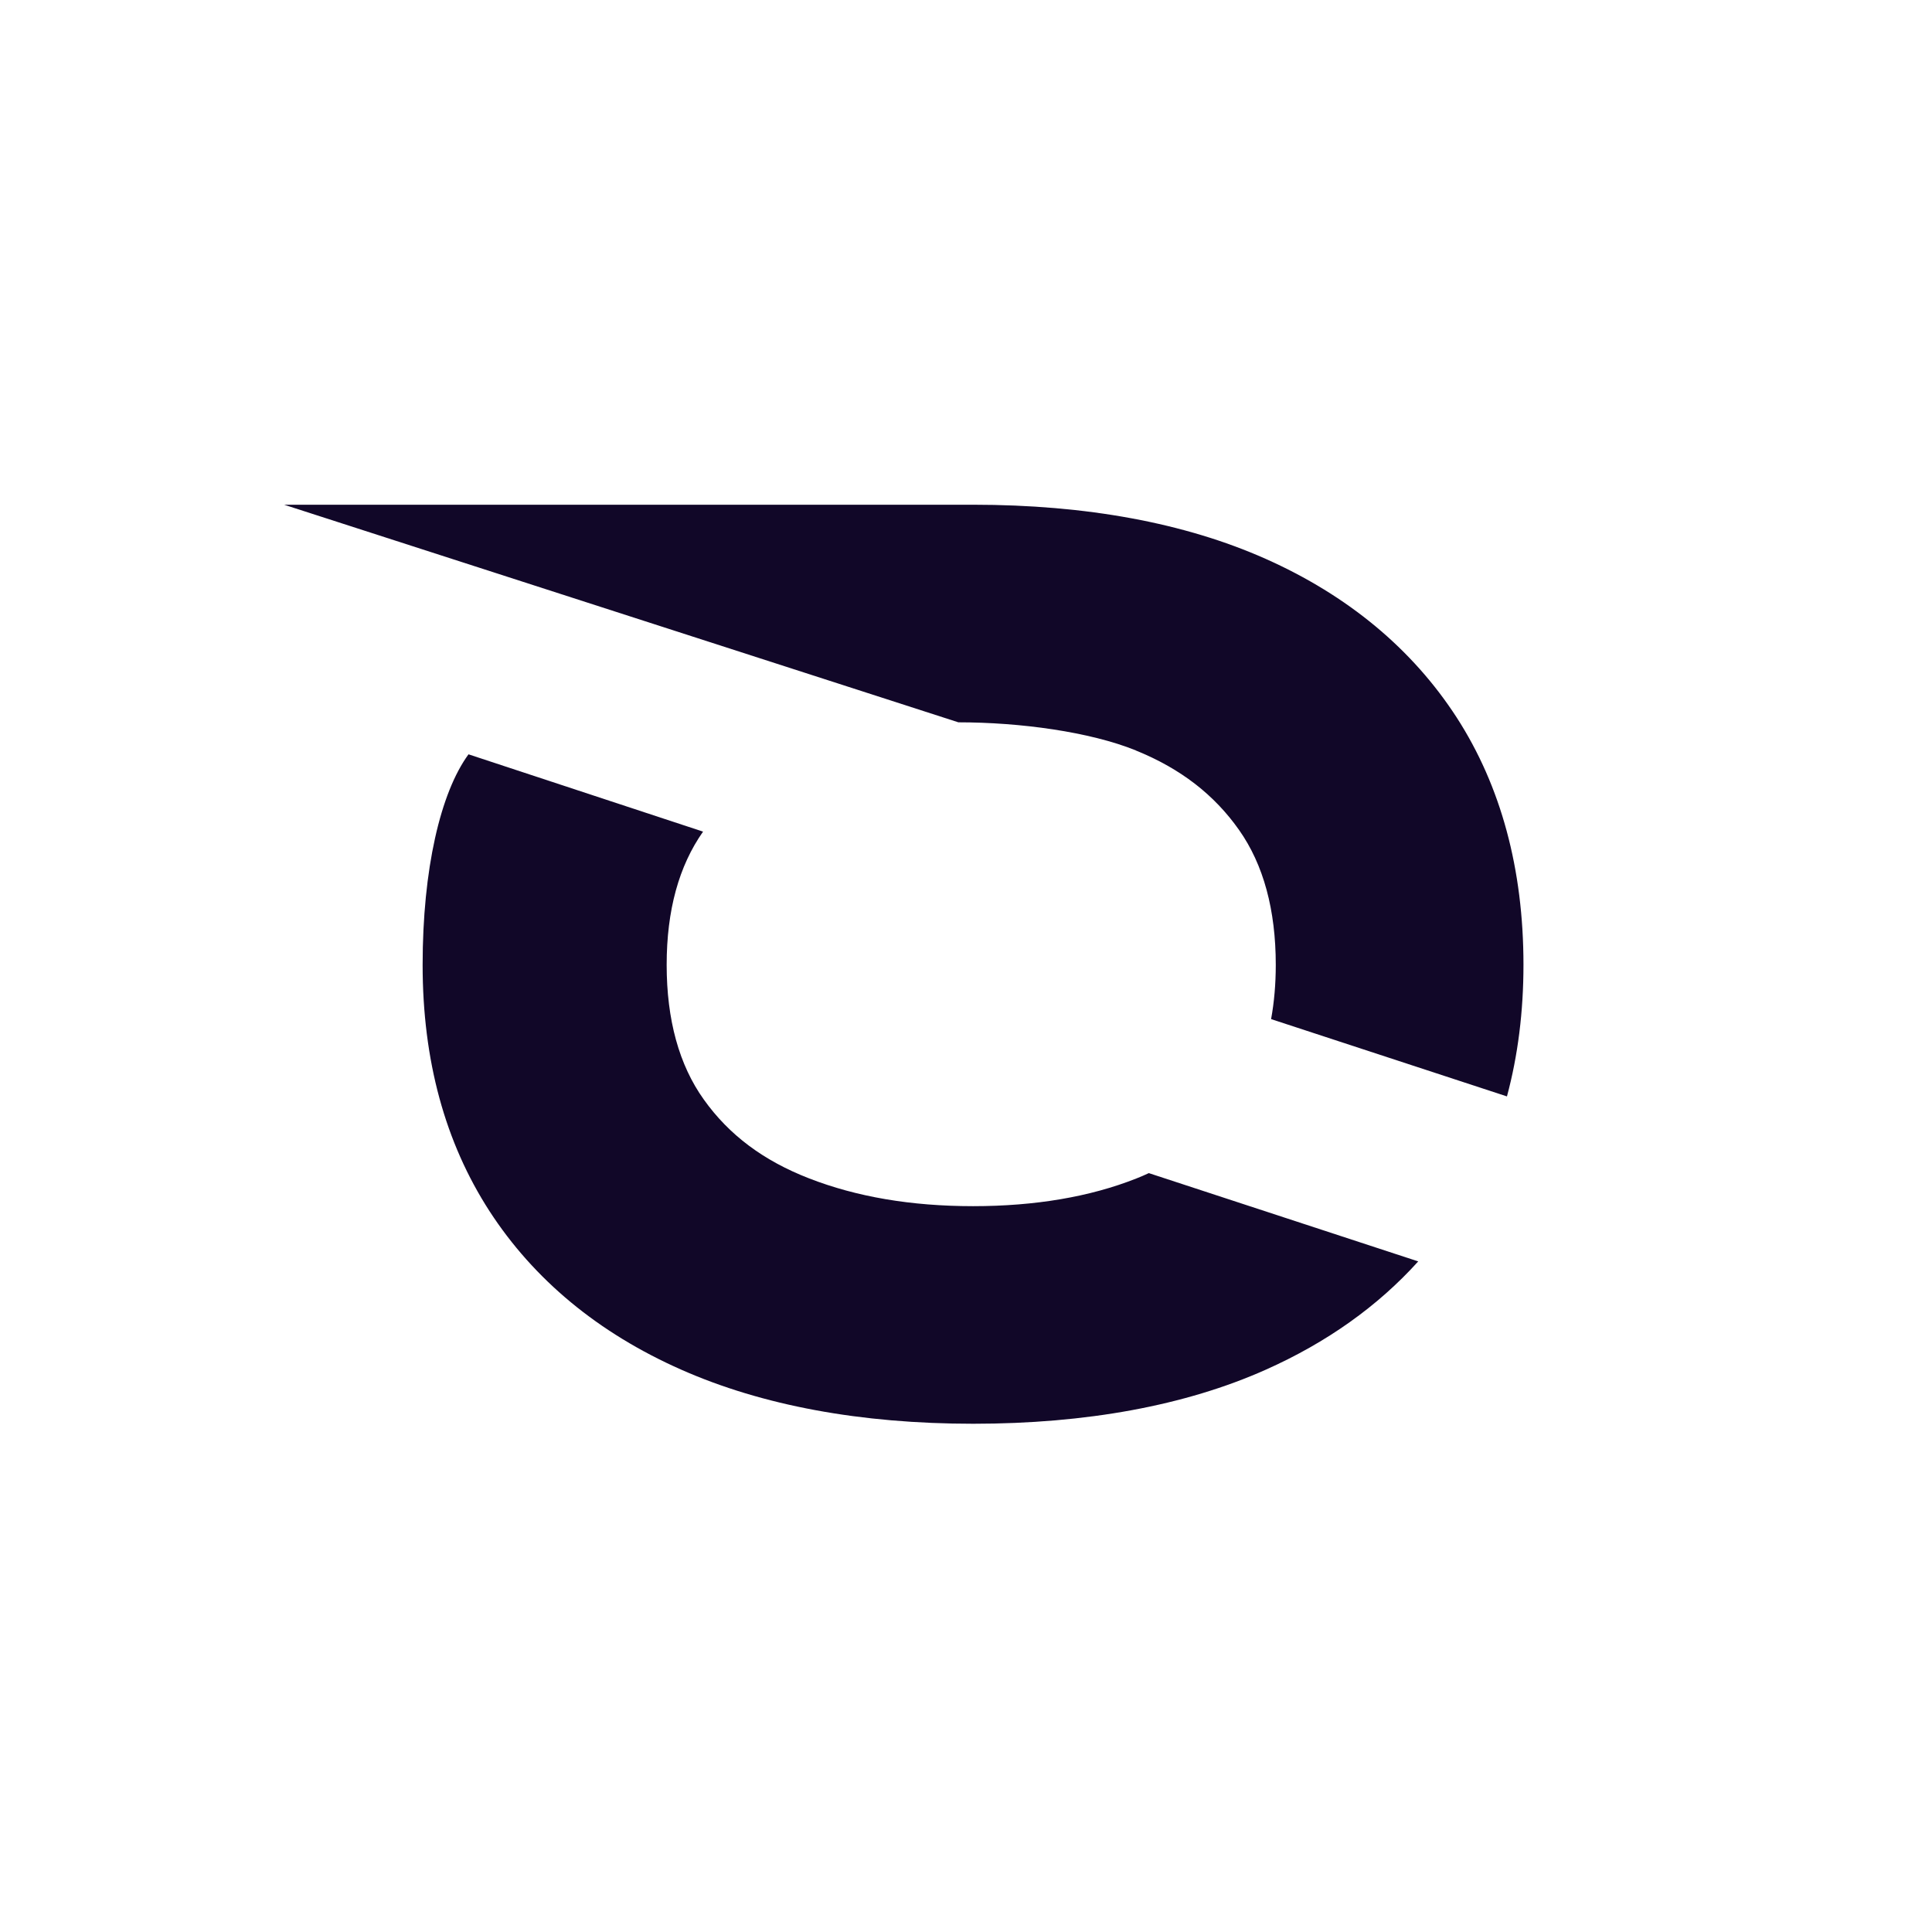
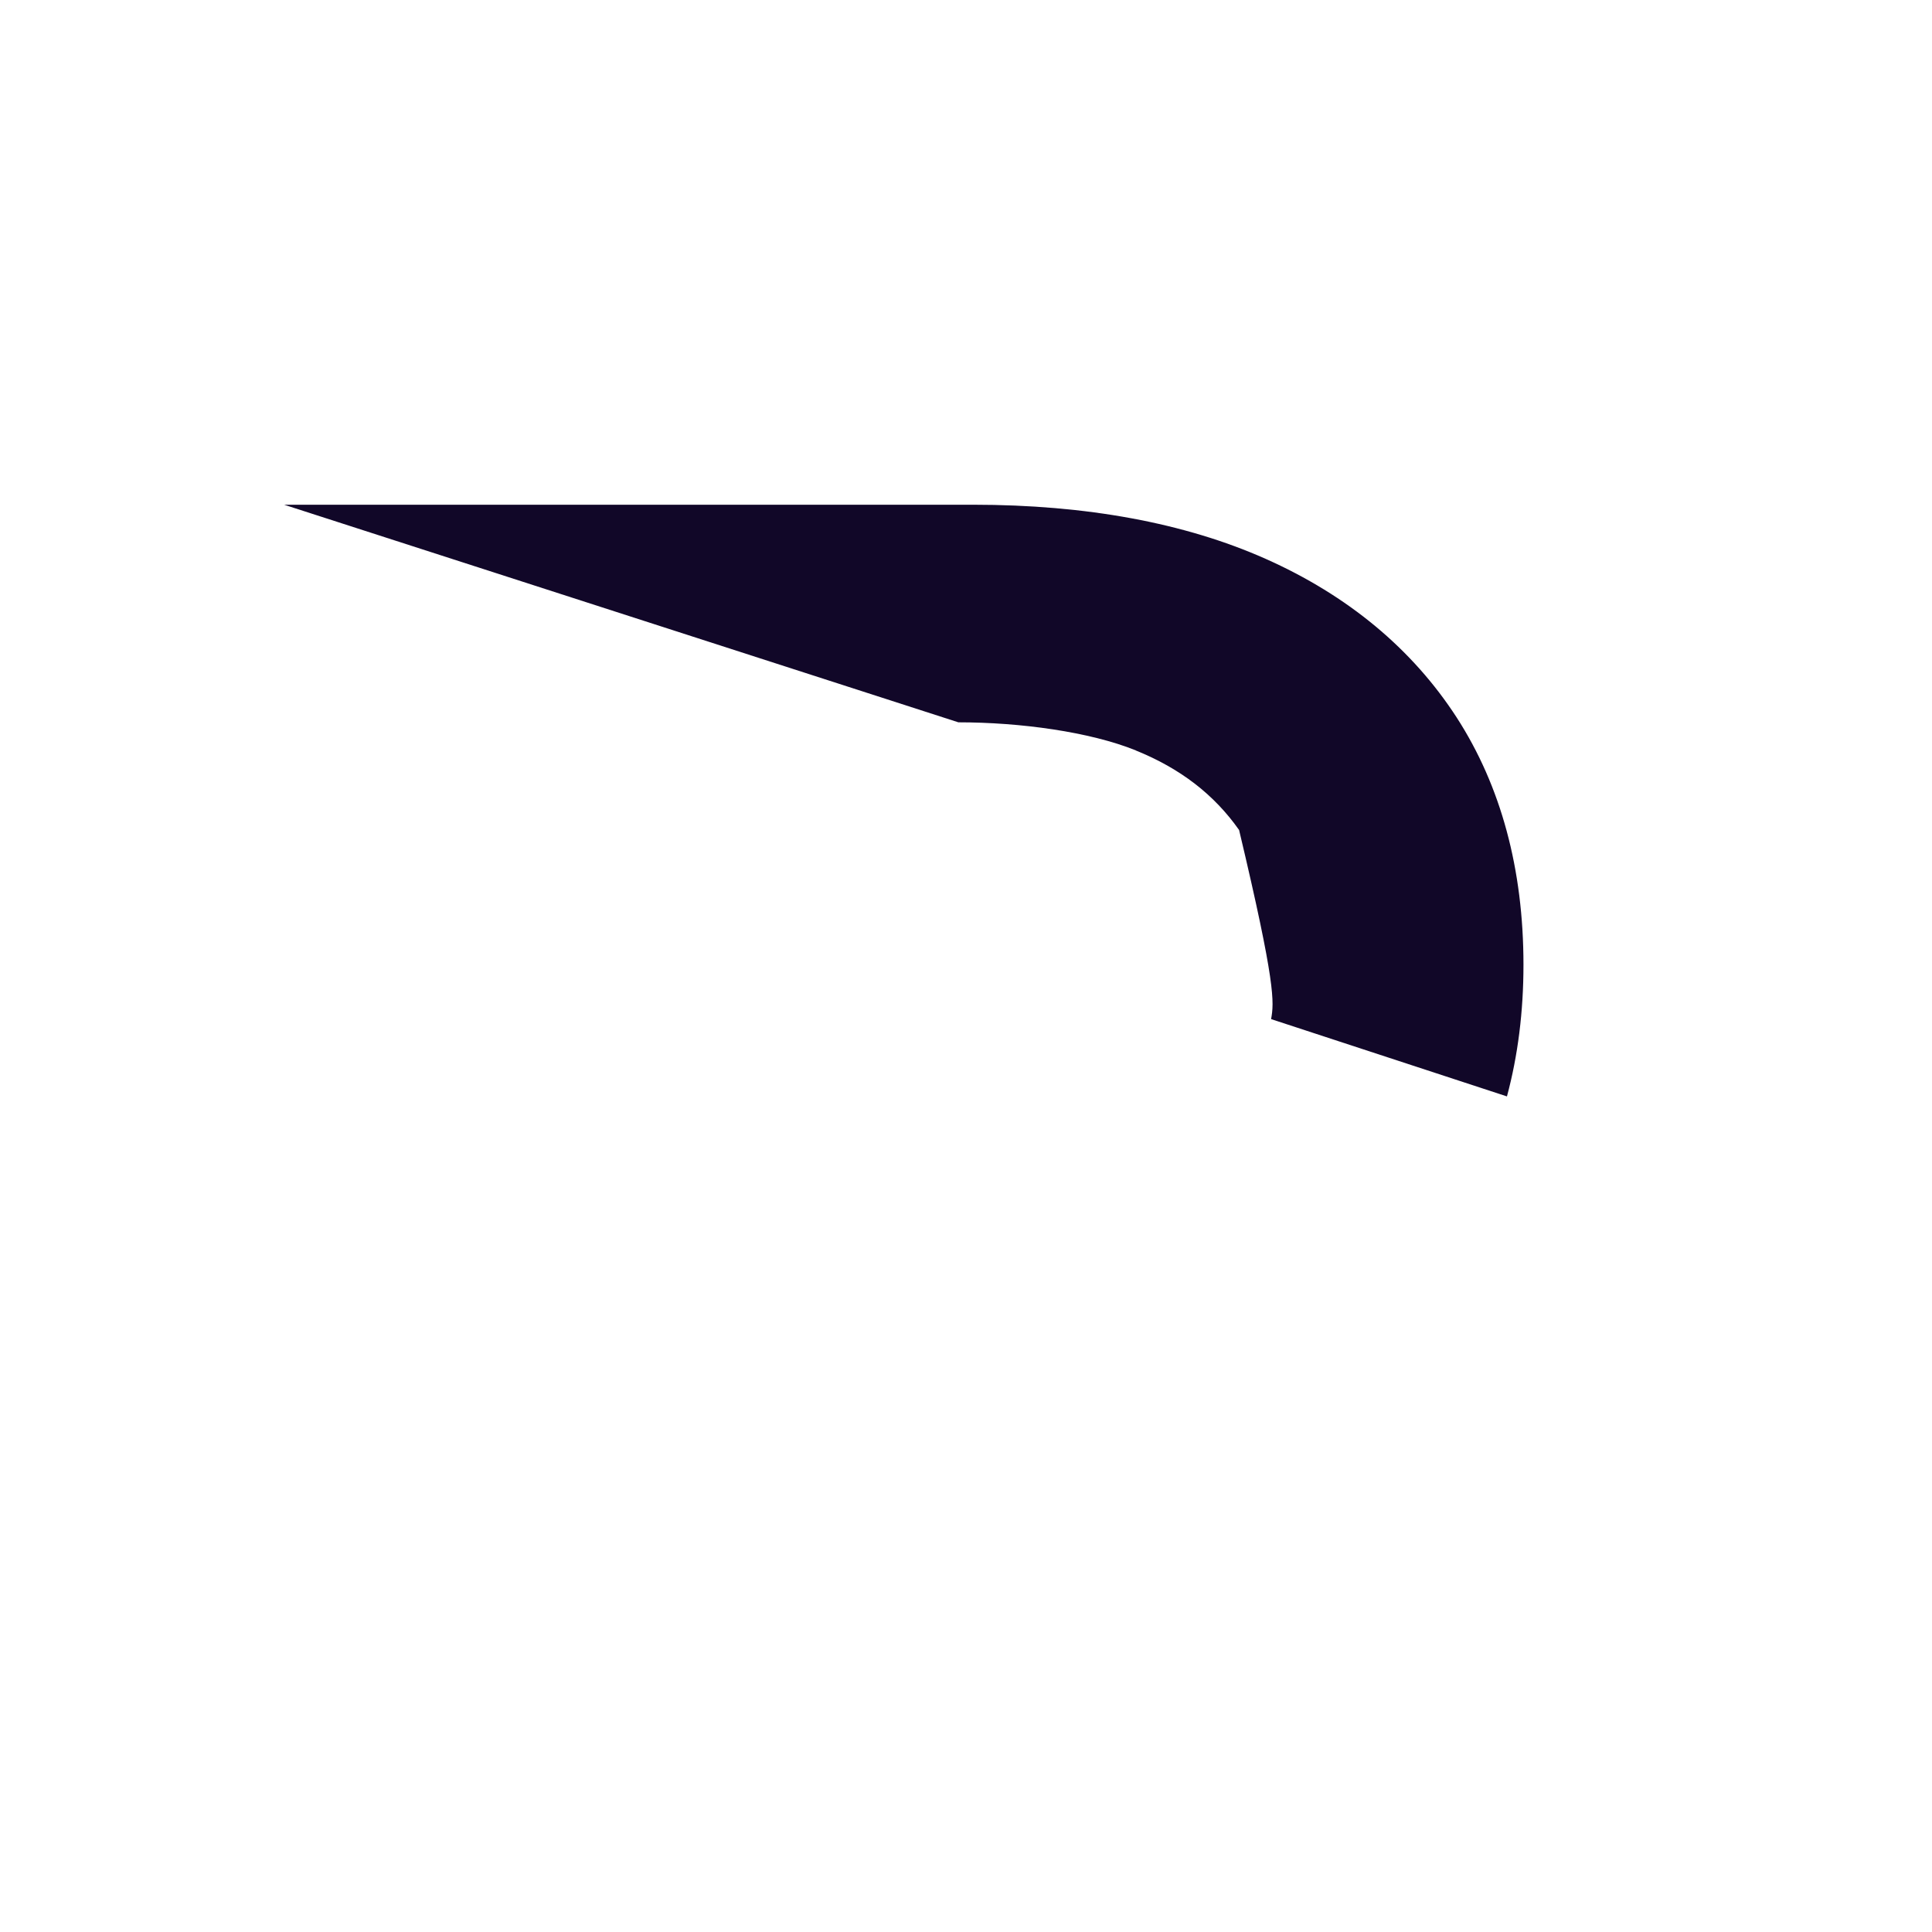
<svg xmlns="http://www.w3.org/2000/svg" width="340" height="340" viewBox="0 0 340 340" fill="none">
-   <path d="M202.162 206.453C201.442 206.787 200.696 207.121 199.951 207.404C191.824 210.619 182.18 212.265 171.251 212.265C160.321 212.265 150.729 210.619 142.396 207.379C134.373 204.267 128.303 199.741 123.854 193.491C119.508 187.422 117.322 179.45 117.322 169.806C117.322 160.162 119.482 152.396 123.726 146.352L82.45 132.748C77.513 139.486 74.375 152.987 74.375 169.806C74.375 186.625 78.335 201.052 86.128 213.114C93.946 225.175 105.287 234.587 119.894 241.042C134.141 247.343 151.423 250.557 171.276 250.557C191.13 250.557 208.592 247.369 222.762 241.042C233.486 236.259 242.461 229.881 249.584 221.986L202.188 206.453H202.162Z" fill="#110728" />
-   <path d="M199.904 132.079C207.722 135.243 213.662 139.82 218.06 146.069C222.355 152.164 224.515 160.137 224.515 169.806C224.515 173.201 224.232 176.39 223.692 179.347L265.199 192.951C267.128 185.776 268.105 178.036 268.105 169.78C268.105 152.962 264.145 138.329 256.353 126.267C248.535 114.206 237.219 104.794 222.715 98.339C208.545 92.038 191.212 88.823 171.23 88.823H50L168.658 127.116C179.562 127.116 191.777 128.788 199.878 132.054L199.904 132.079Z" fill="#110728" />
+   <path d="M199.904 132.079C207.722 135.243 213.662 139.82 218.06 146.069C224.515 173.201 224.232 176.39 223.692 179.347L265.199 192.951C267.128 185.776 268.105 178.036 268.105 169.78C268.105 152.962 264.145 138.329 256.353 126.267C248.535 114.206 237.219 104.794 222.715 98.339C208.545 92.038 191.212 88.823 171.23 88.823H50L168.658 127.116C179.562 127.116 191.777 128.788 199.878 132.054L199.904 132.079Z" fill="#110728" />
</svg>